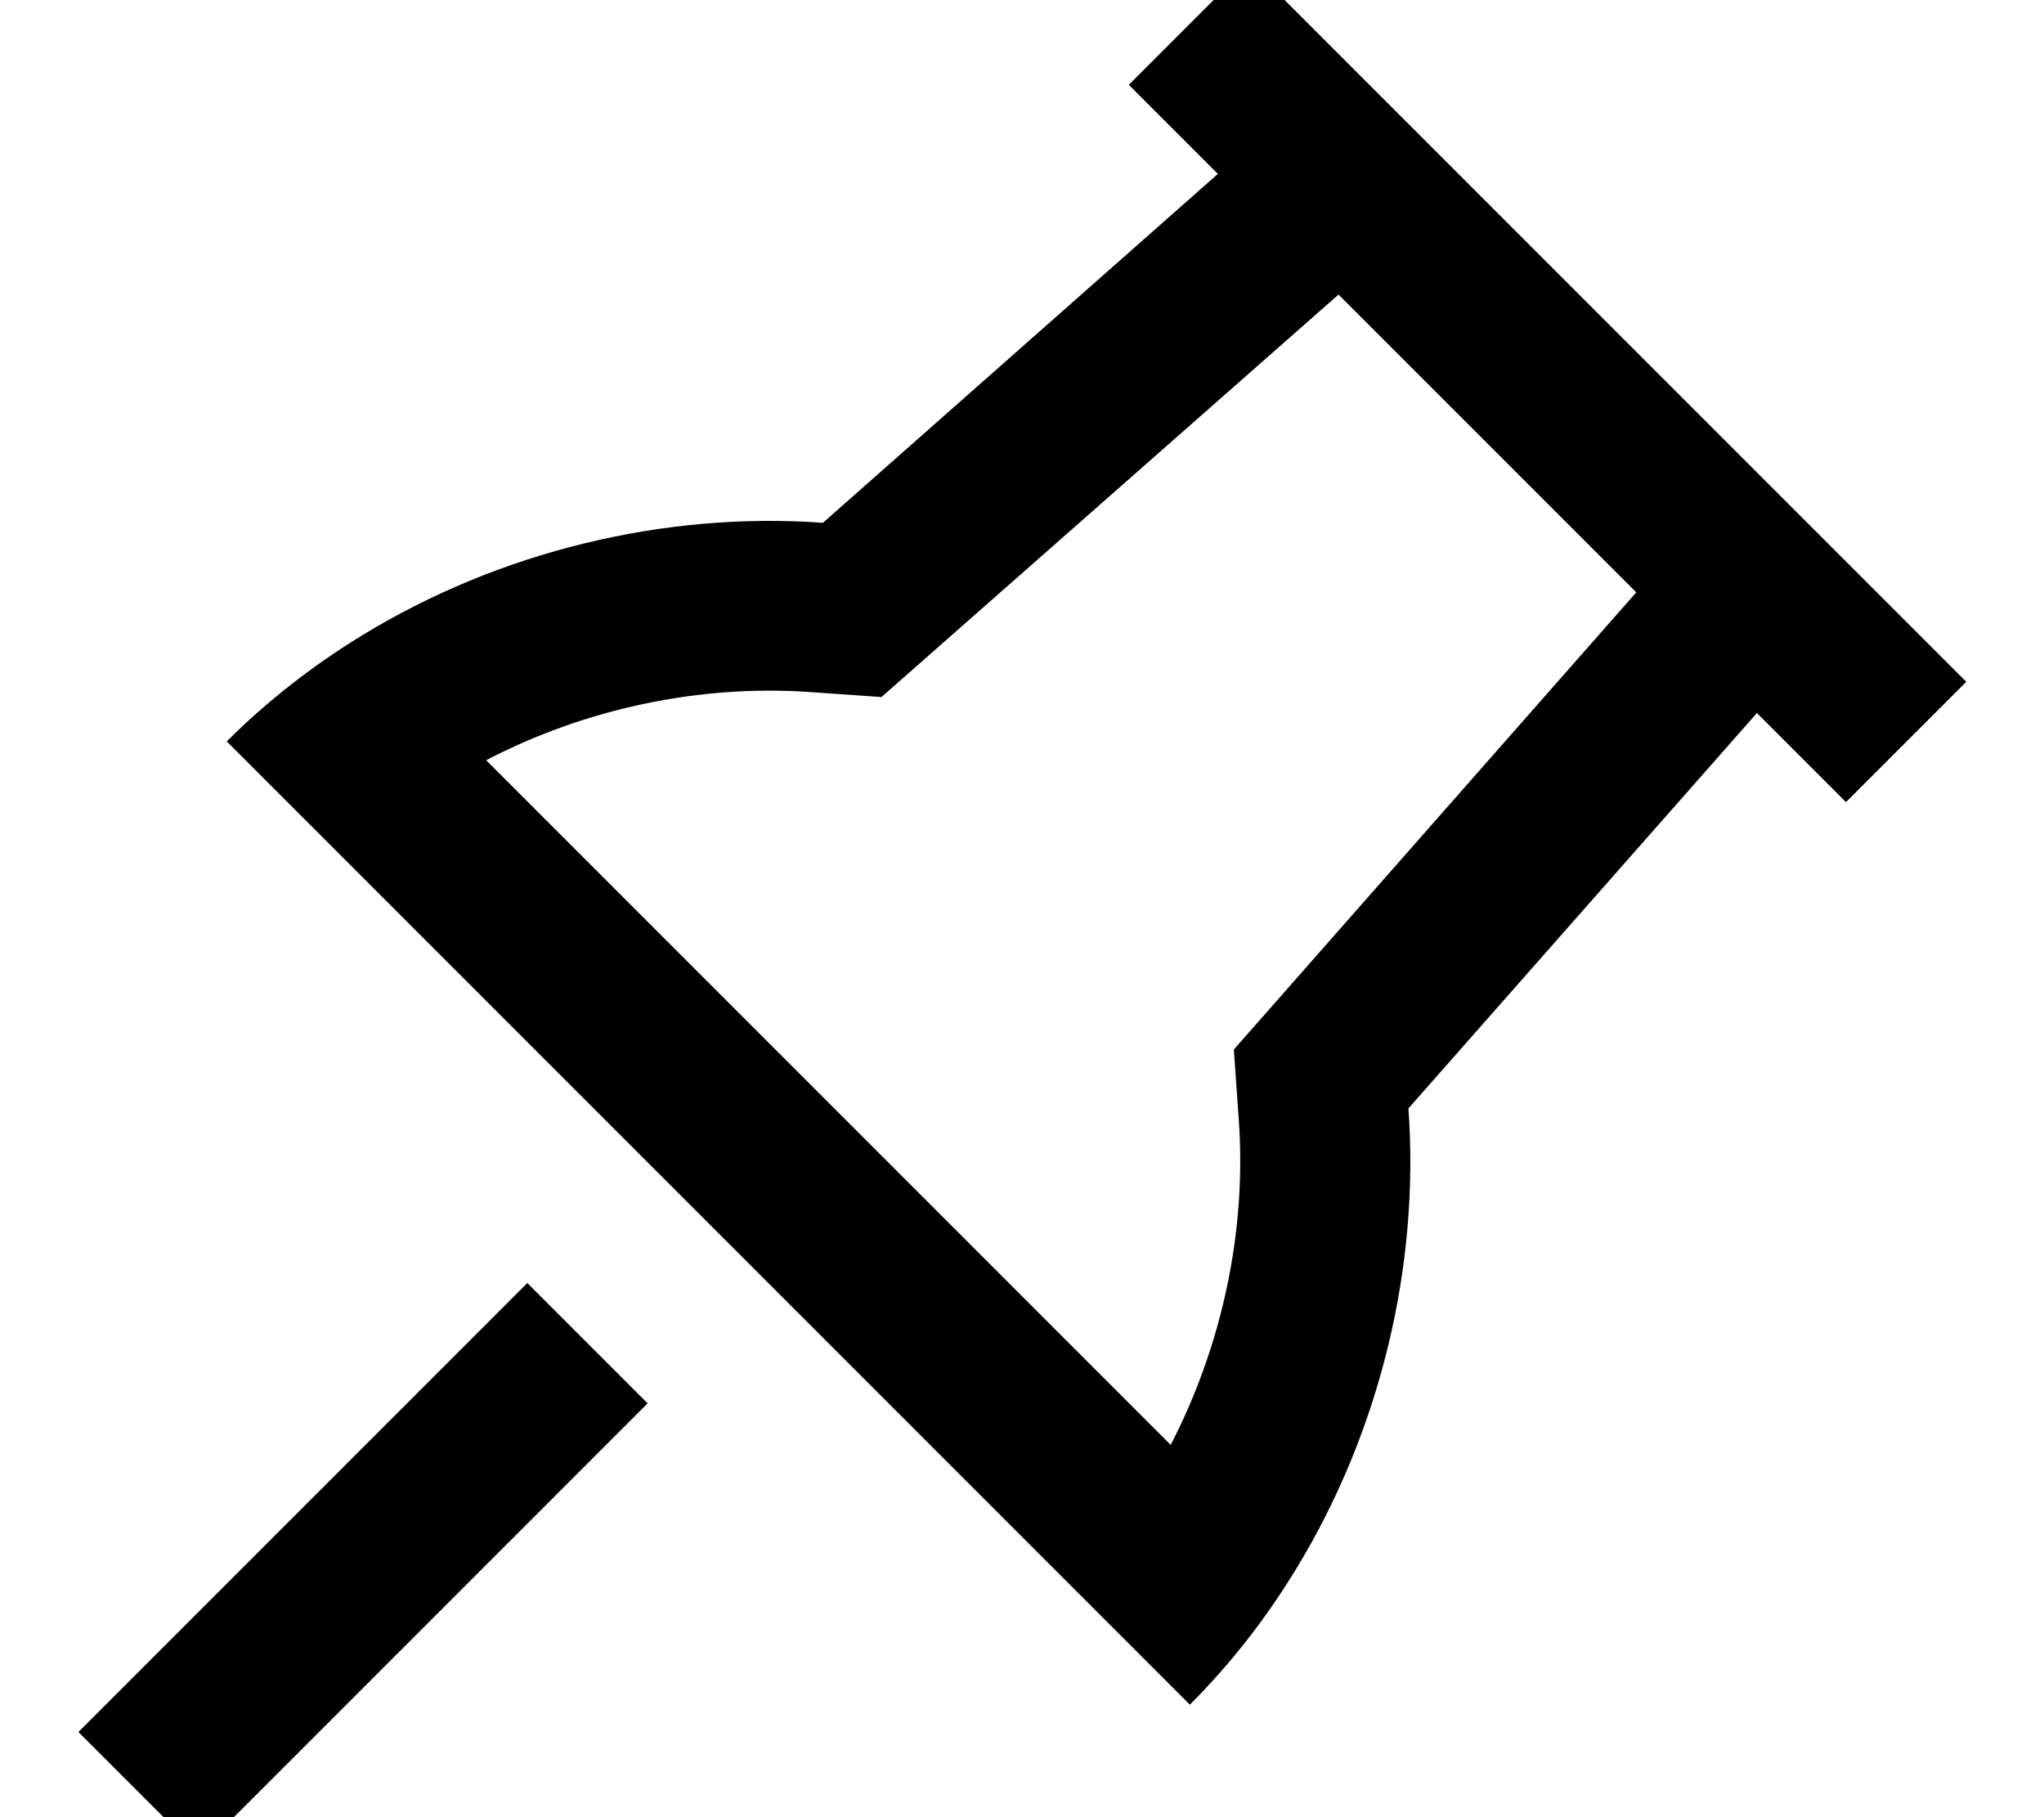
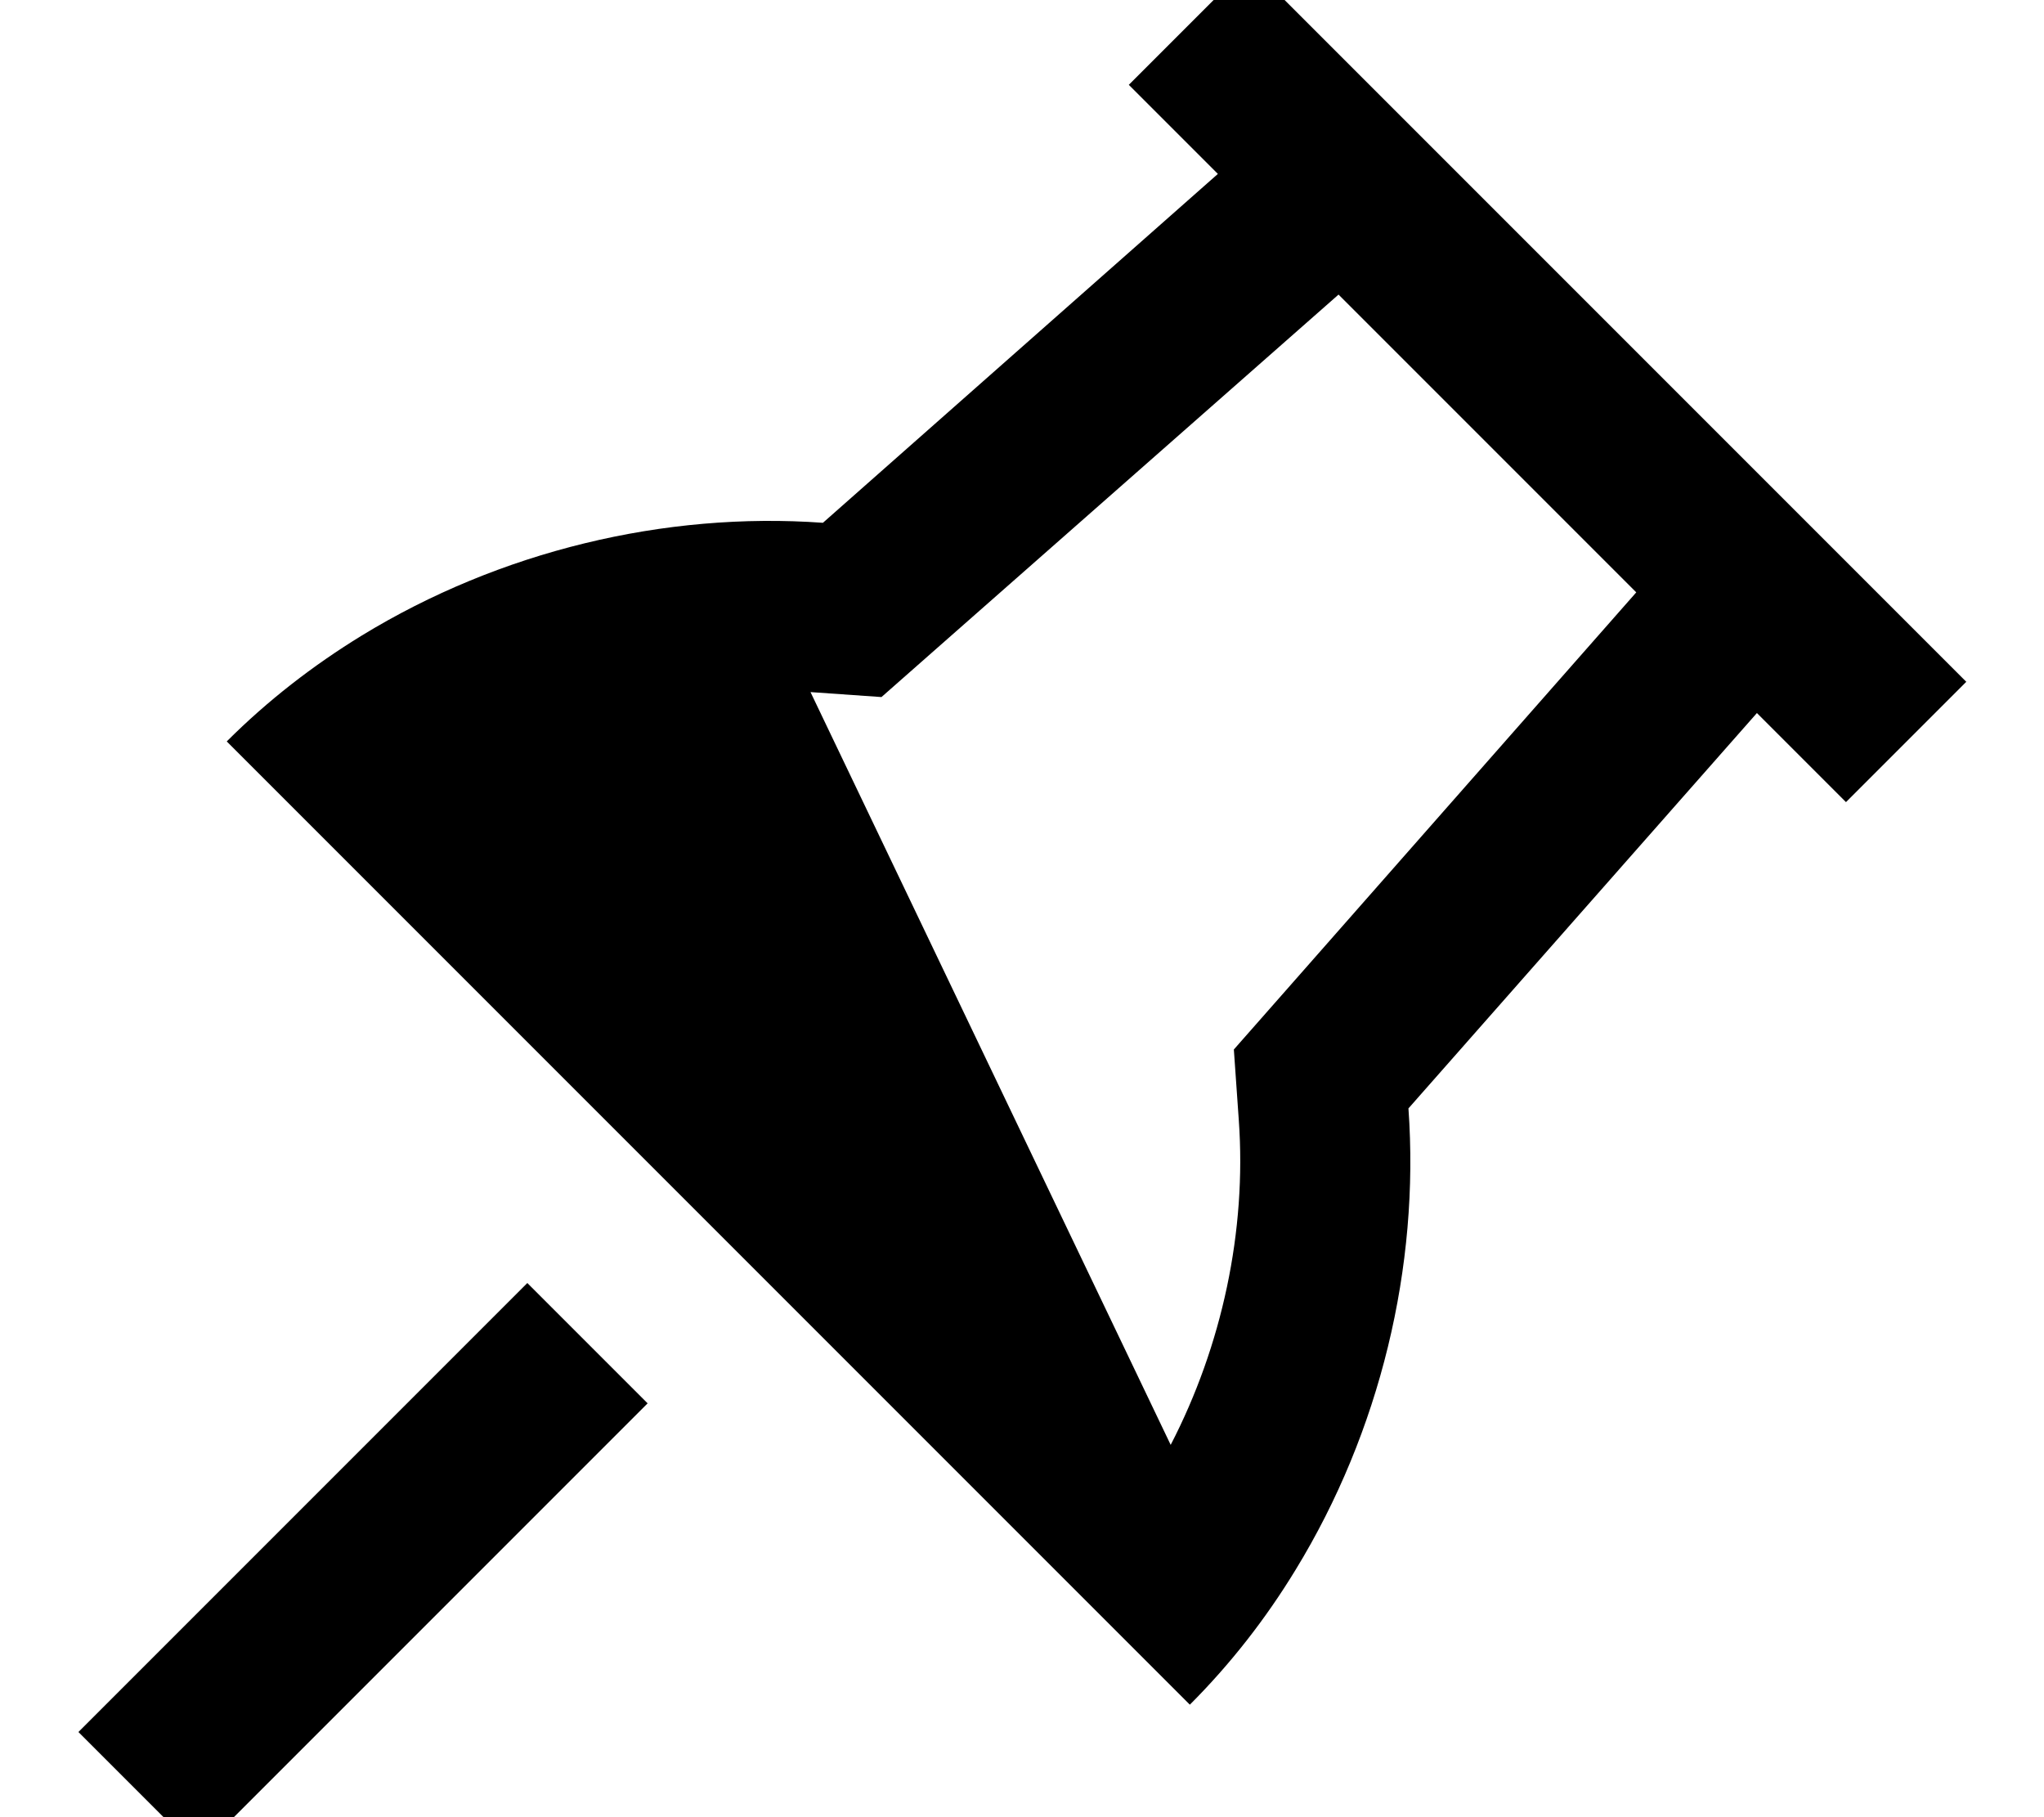
<svg xmlns="http://www.w3.org/2000/svg" viewBox="0 0 576 512">
-   <path fill="currentColor" d="M352-10l17 17 168.1 168.1 17 17-33.9 33.9c-12.8-12.8-21.2-21.2-25.1-25.1L396.9 312.3c3.2 44.6-8 91.1-31.8 130-8.4 13.8-18.4 26.6-29.8 38l-33.9-33.9-203.6-203.6-33.9-33.9c11.5-11.5 24.3-21.4 38-29.8 38.9-23.8 85.4-35 130-31.8L343.2 49c-4-4-12.3-12.3-25.1-25.1L352-10zM461 166.8l-83.8-83.8-113.7 100.1-15.1 13.3-20-1.4c-31.1-2.2-63.4 4.6-91.4 19.2L329.9 407.1c14.5-28 21.4-60.3 19.2-91.4l-1.4-20 13.3-15.1 100.1-113.7zM39.1 471l109.5-109.5 33.9 33.9-109.5 109.5-17 17-33.9-33.9 17-17z" />
+   <path fill="currentColor" d="M352-10l17 17 168.1 168.1 17 17-33.9 33.9c-12.8-12.8-21.2-21.2-25.1-25.1L396.9 312.3c3.2 44.6-8 91.1-31.8 130-8.4 13.8-18.4 26.6-29.8 38l-33.9-33.9-203.6-203.6-33.9-33.9c11.5-11.5 24.3-21.4 38-29.8 38.9-23.8 85.4-35 130-31.8L343.2 49c-4-4-12.3-12.3-25.1-25.1L352-10zM461 166.8l-83.8-83.8-113.7 100.1-15.1 13.3-20-1.4L329.9 407.1c14.5-28 21.4-60.3 19.2-91.4l-1.4-20 13.3-15.1 100.1-113.7zM39.1 471l109.5-109.5 33.9 33.9-109.5 109.5-17 17-33.9-33.9 17-17z" />
</svg>